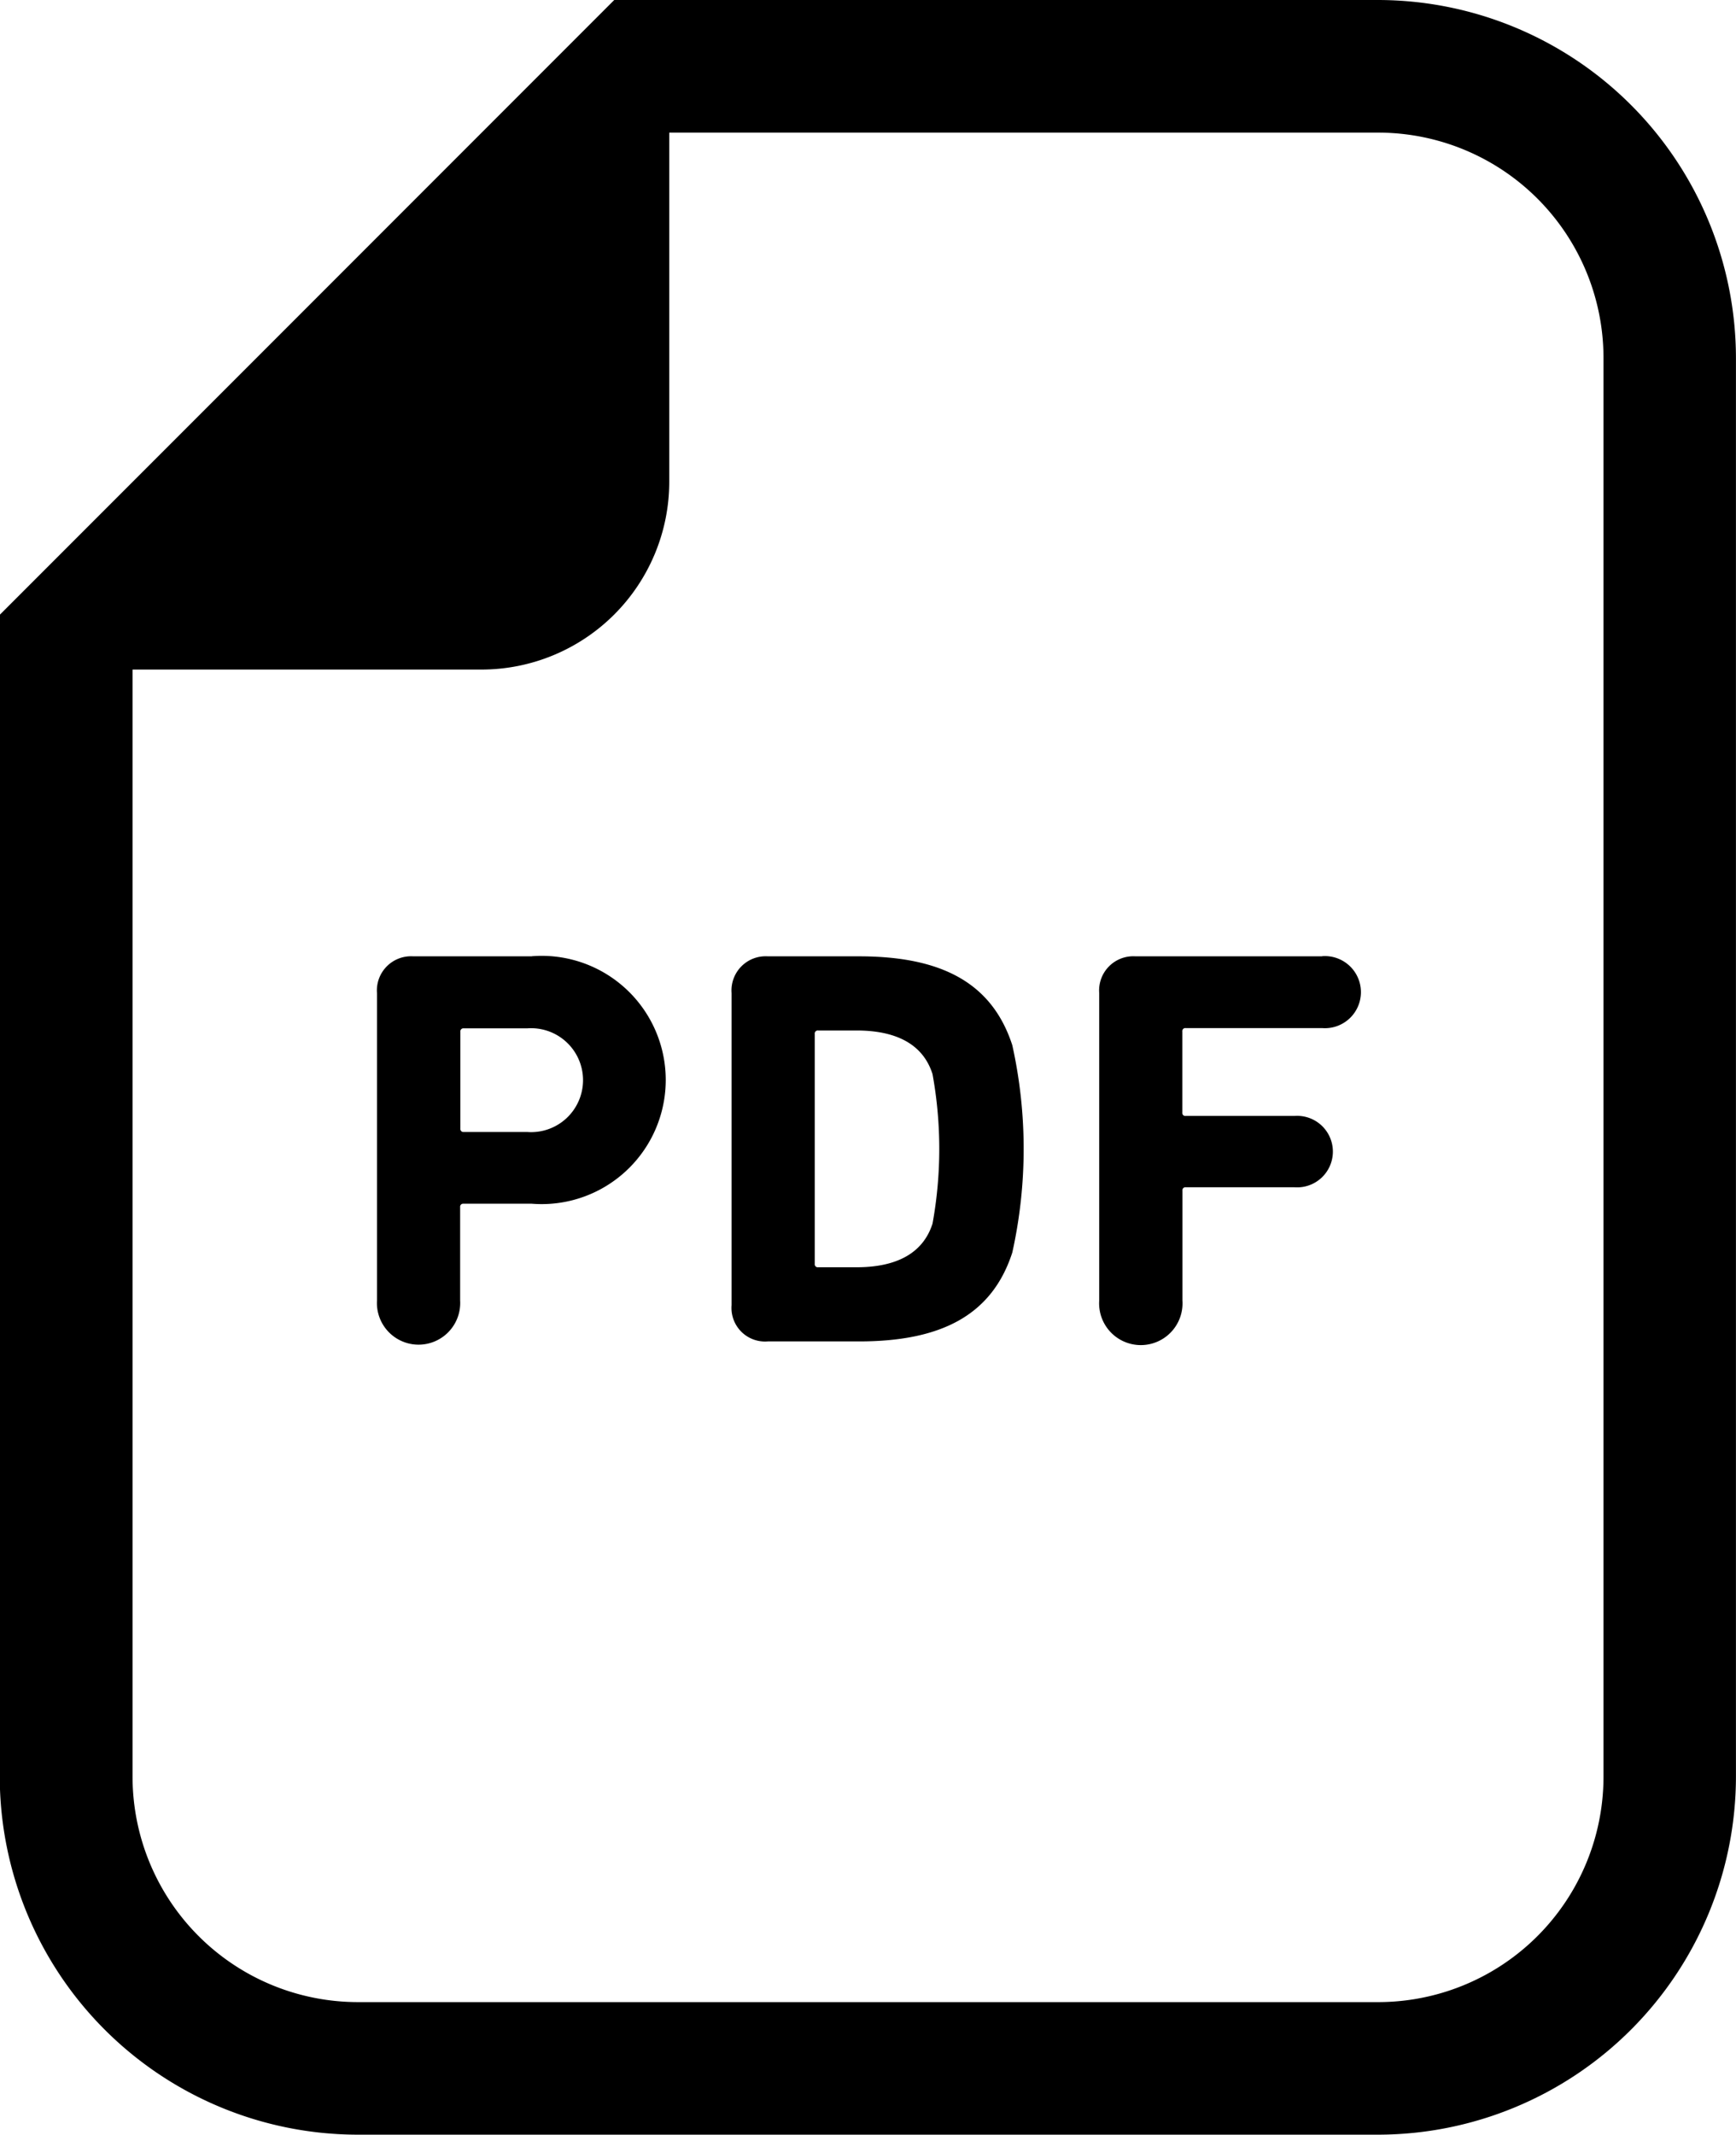
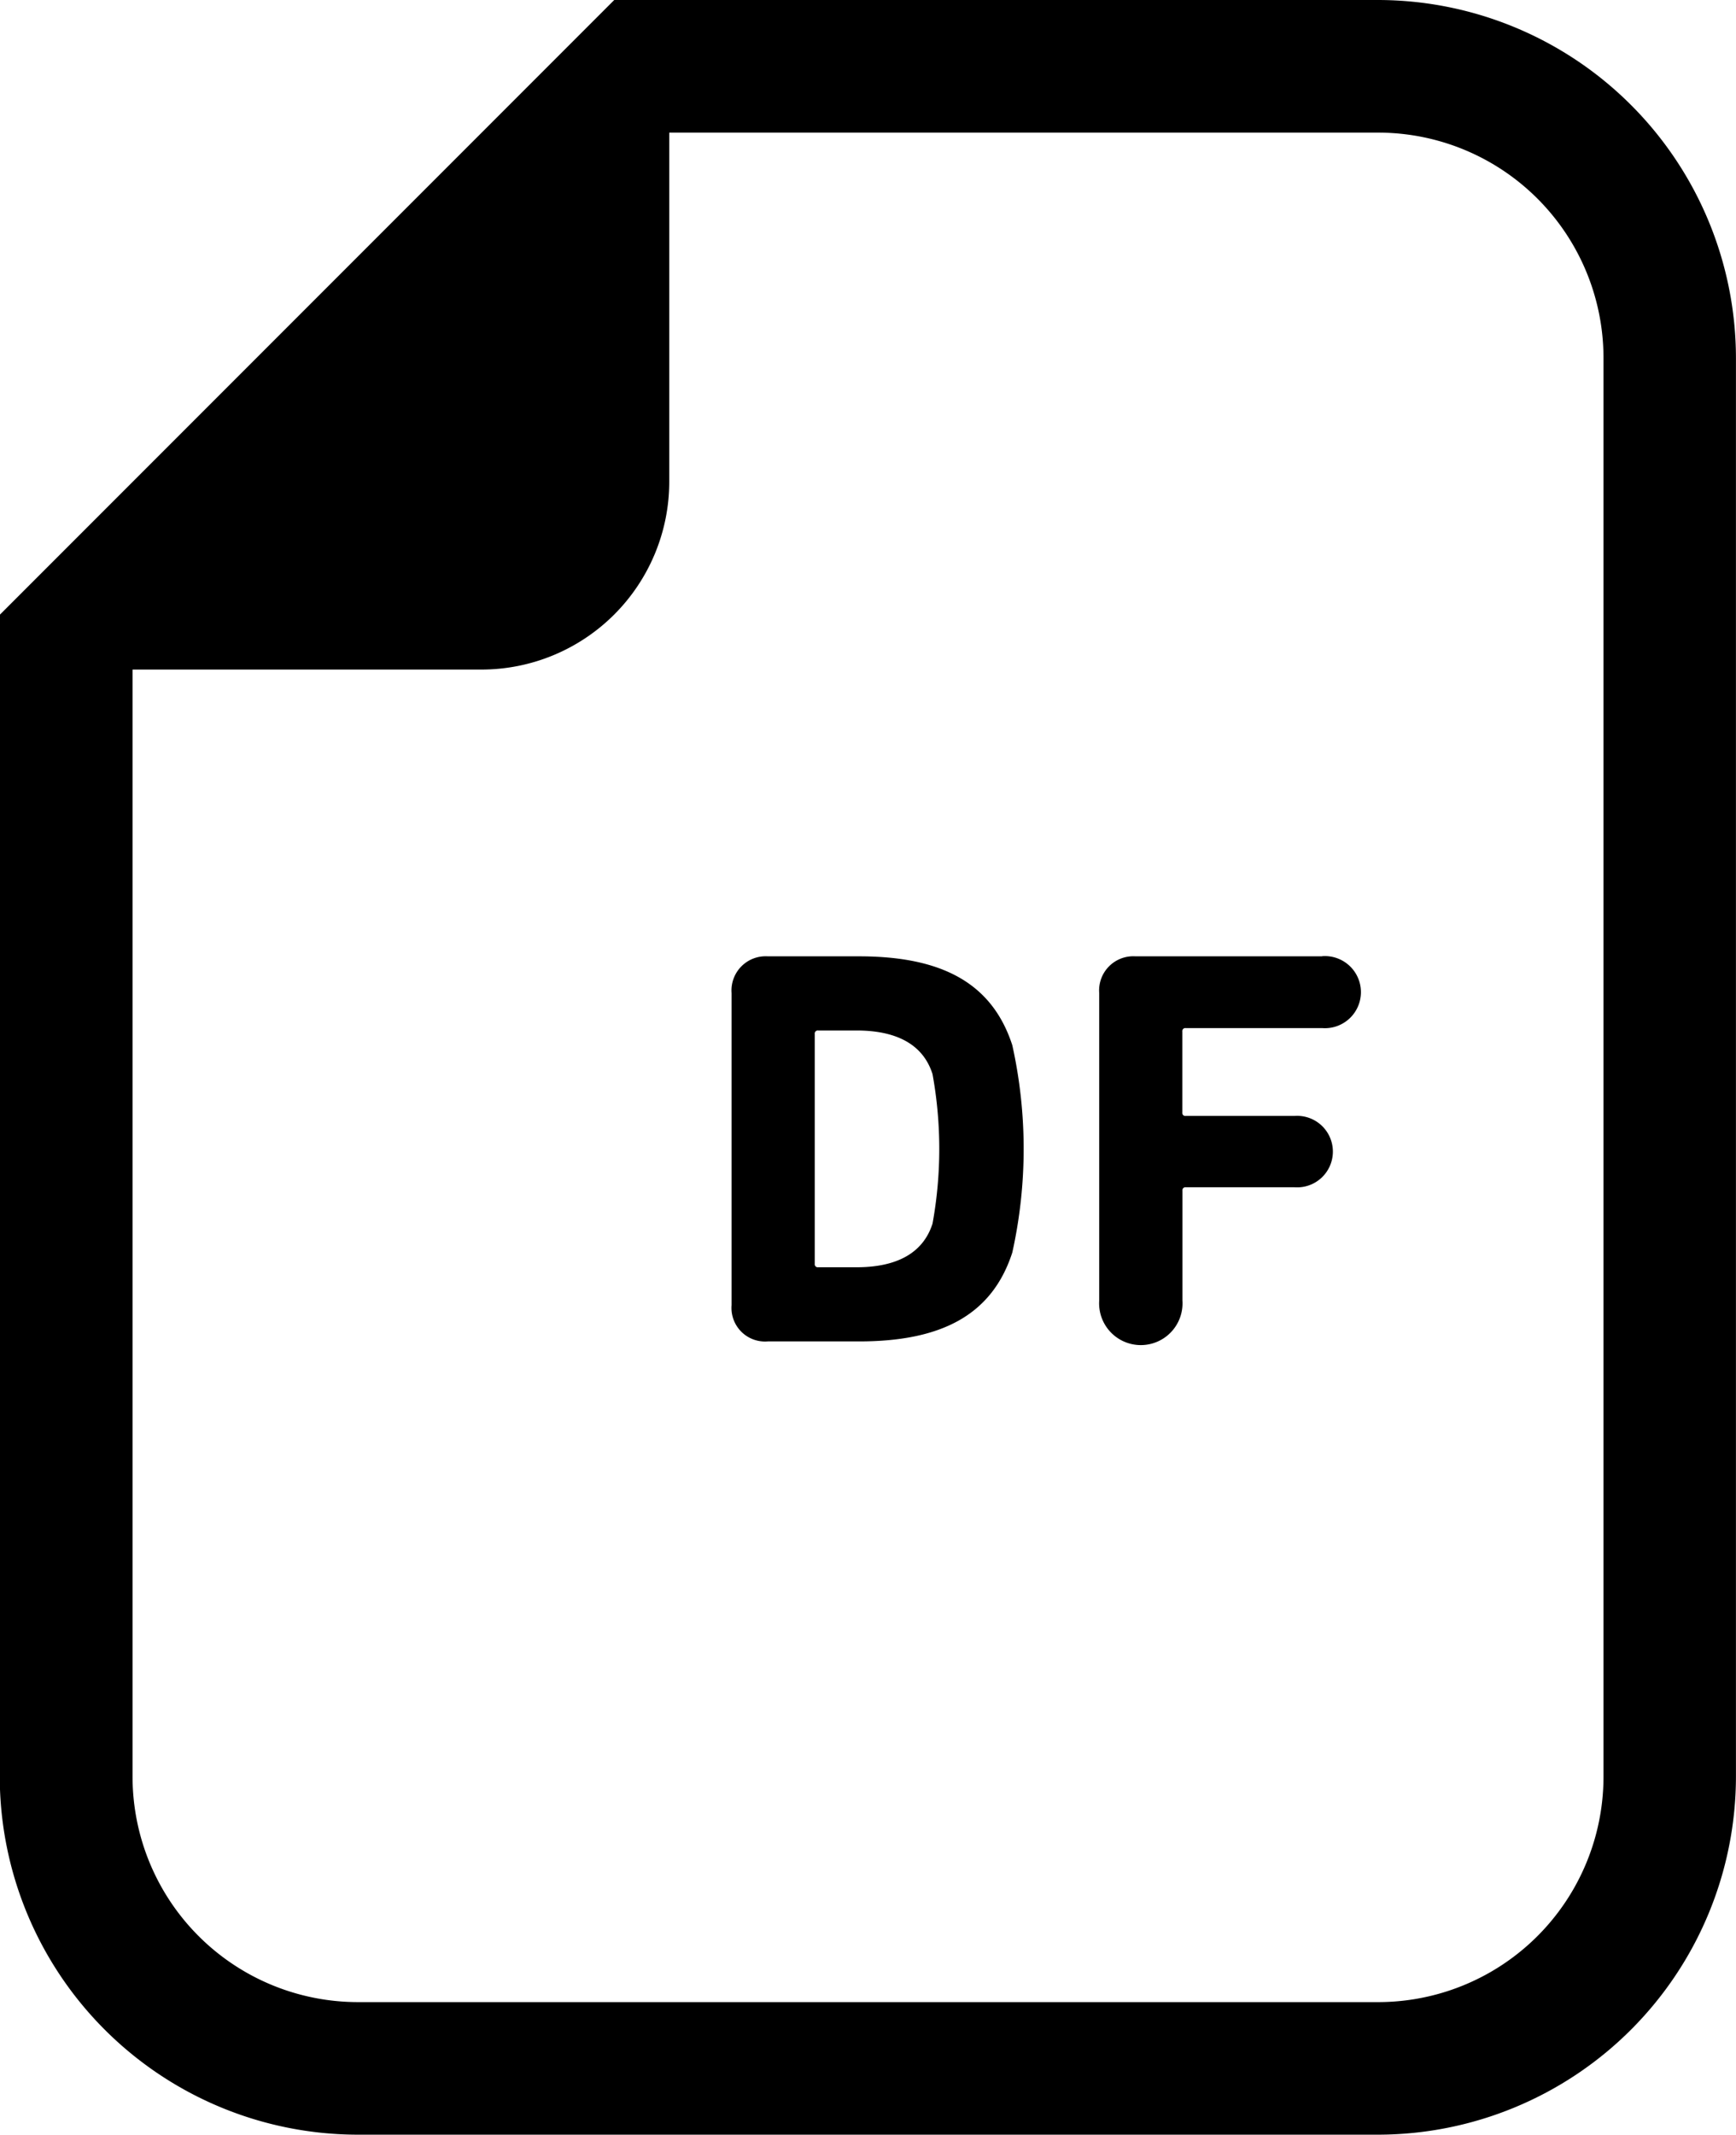
<svg xmlns="http://www.w3.org/2000/svg" width="35.596" height="43.748" viewBox="0 0 35.596 43.748">
  <g id="グループ_4336" data-name="グループ 4336" transform="translate(18524.002 17945)">
    <g id="PDFアイコン" transform="translate(-18571.707 -17945)">
      <path id="パス_38254" data-name="パス 38254" d="M75.963,0H60.3l-.8.8-11,11-.8.8V36.409a7.348,7.348,0,0,0,7.339,7.339H75.964A7.347,7.347,0,0,0,83.3,36.409V7.339A7.347,7.347,0,0,0,75.963,0Zm4.621,36.409a4.621,4.621,0,0,1-4.621,4.622H55.045a4.622,4.622,0,0,1-4.622-4.622V13.722h7.153a3.852,3.852,0,0,0,3.852-3.851V2.718H75.963a4.621,4.621,0,0,1,4.621,4.622Z" />
-       <path id="パス_38255" data-name="パス 38255" d="M137.912,252.785h-2.438a.7.7,0,0,0-.742.754v6.3a.854.854,0,1,0,1.705,0v-1.914a.062.062,0,0,1,.07-.07h1.4a2.544,2.544,0,1,0,0-5.072Zm-.1,3.6h-1.3a.062.062,0,0,1-.07-.069v-1.985a.062.062,0,0,1,.07-.07h1.3a1.065,1.065,0,1,1,0,2.124Z" transform="translate(-79.297 -233.186)" />
      <path id="パス_38256" data-name="パス 38256" d="M222.248,252.785h-1.869a.7.7,0,0,0-.742.754v6.395a.688.688,0,0,0,.742.743h1.869c1.682,0,2.728-.534,3.145-1.822a9.81,9.81,0,0,0,0-4.248C224.975,253.319,223.93,252.785,222.248,252.785Zm1.509,5.478c-.2.626-.766.894-1.556.894h-.789a.062.062,0,0,1-.07-.07v-4.712a.062.062,0,0,1,.07-.07h.789c.79,0,1.358.267,1.556.894a8.549,8.549,0,0,1,0,3.064Z" transform="translate(-156.931 -233.186)" />
      <path id="パス_38257" data-name="パス 38257" d="M312.227,252.785H308.4a.7.7,0,0,0-.743.754v6.3a.855.855,0,1,0,1.706,0v-2.252a.061.061,0,0,1,.069-.069h2.229a.733.733,0,1,0,0-1.462H309.43a.061.061,0,0,1-.069-.07v-1.66a.061.061,0,0,1,.069-.07h2.8a.739.739,0,1,0,0-1.474Z" transform="translate(-237.413 -233.186)" />
    </g>
  </g>
</svg>